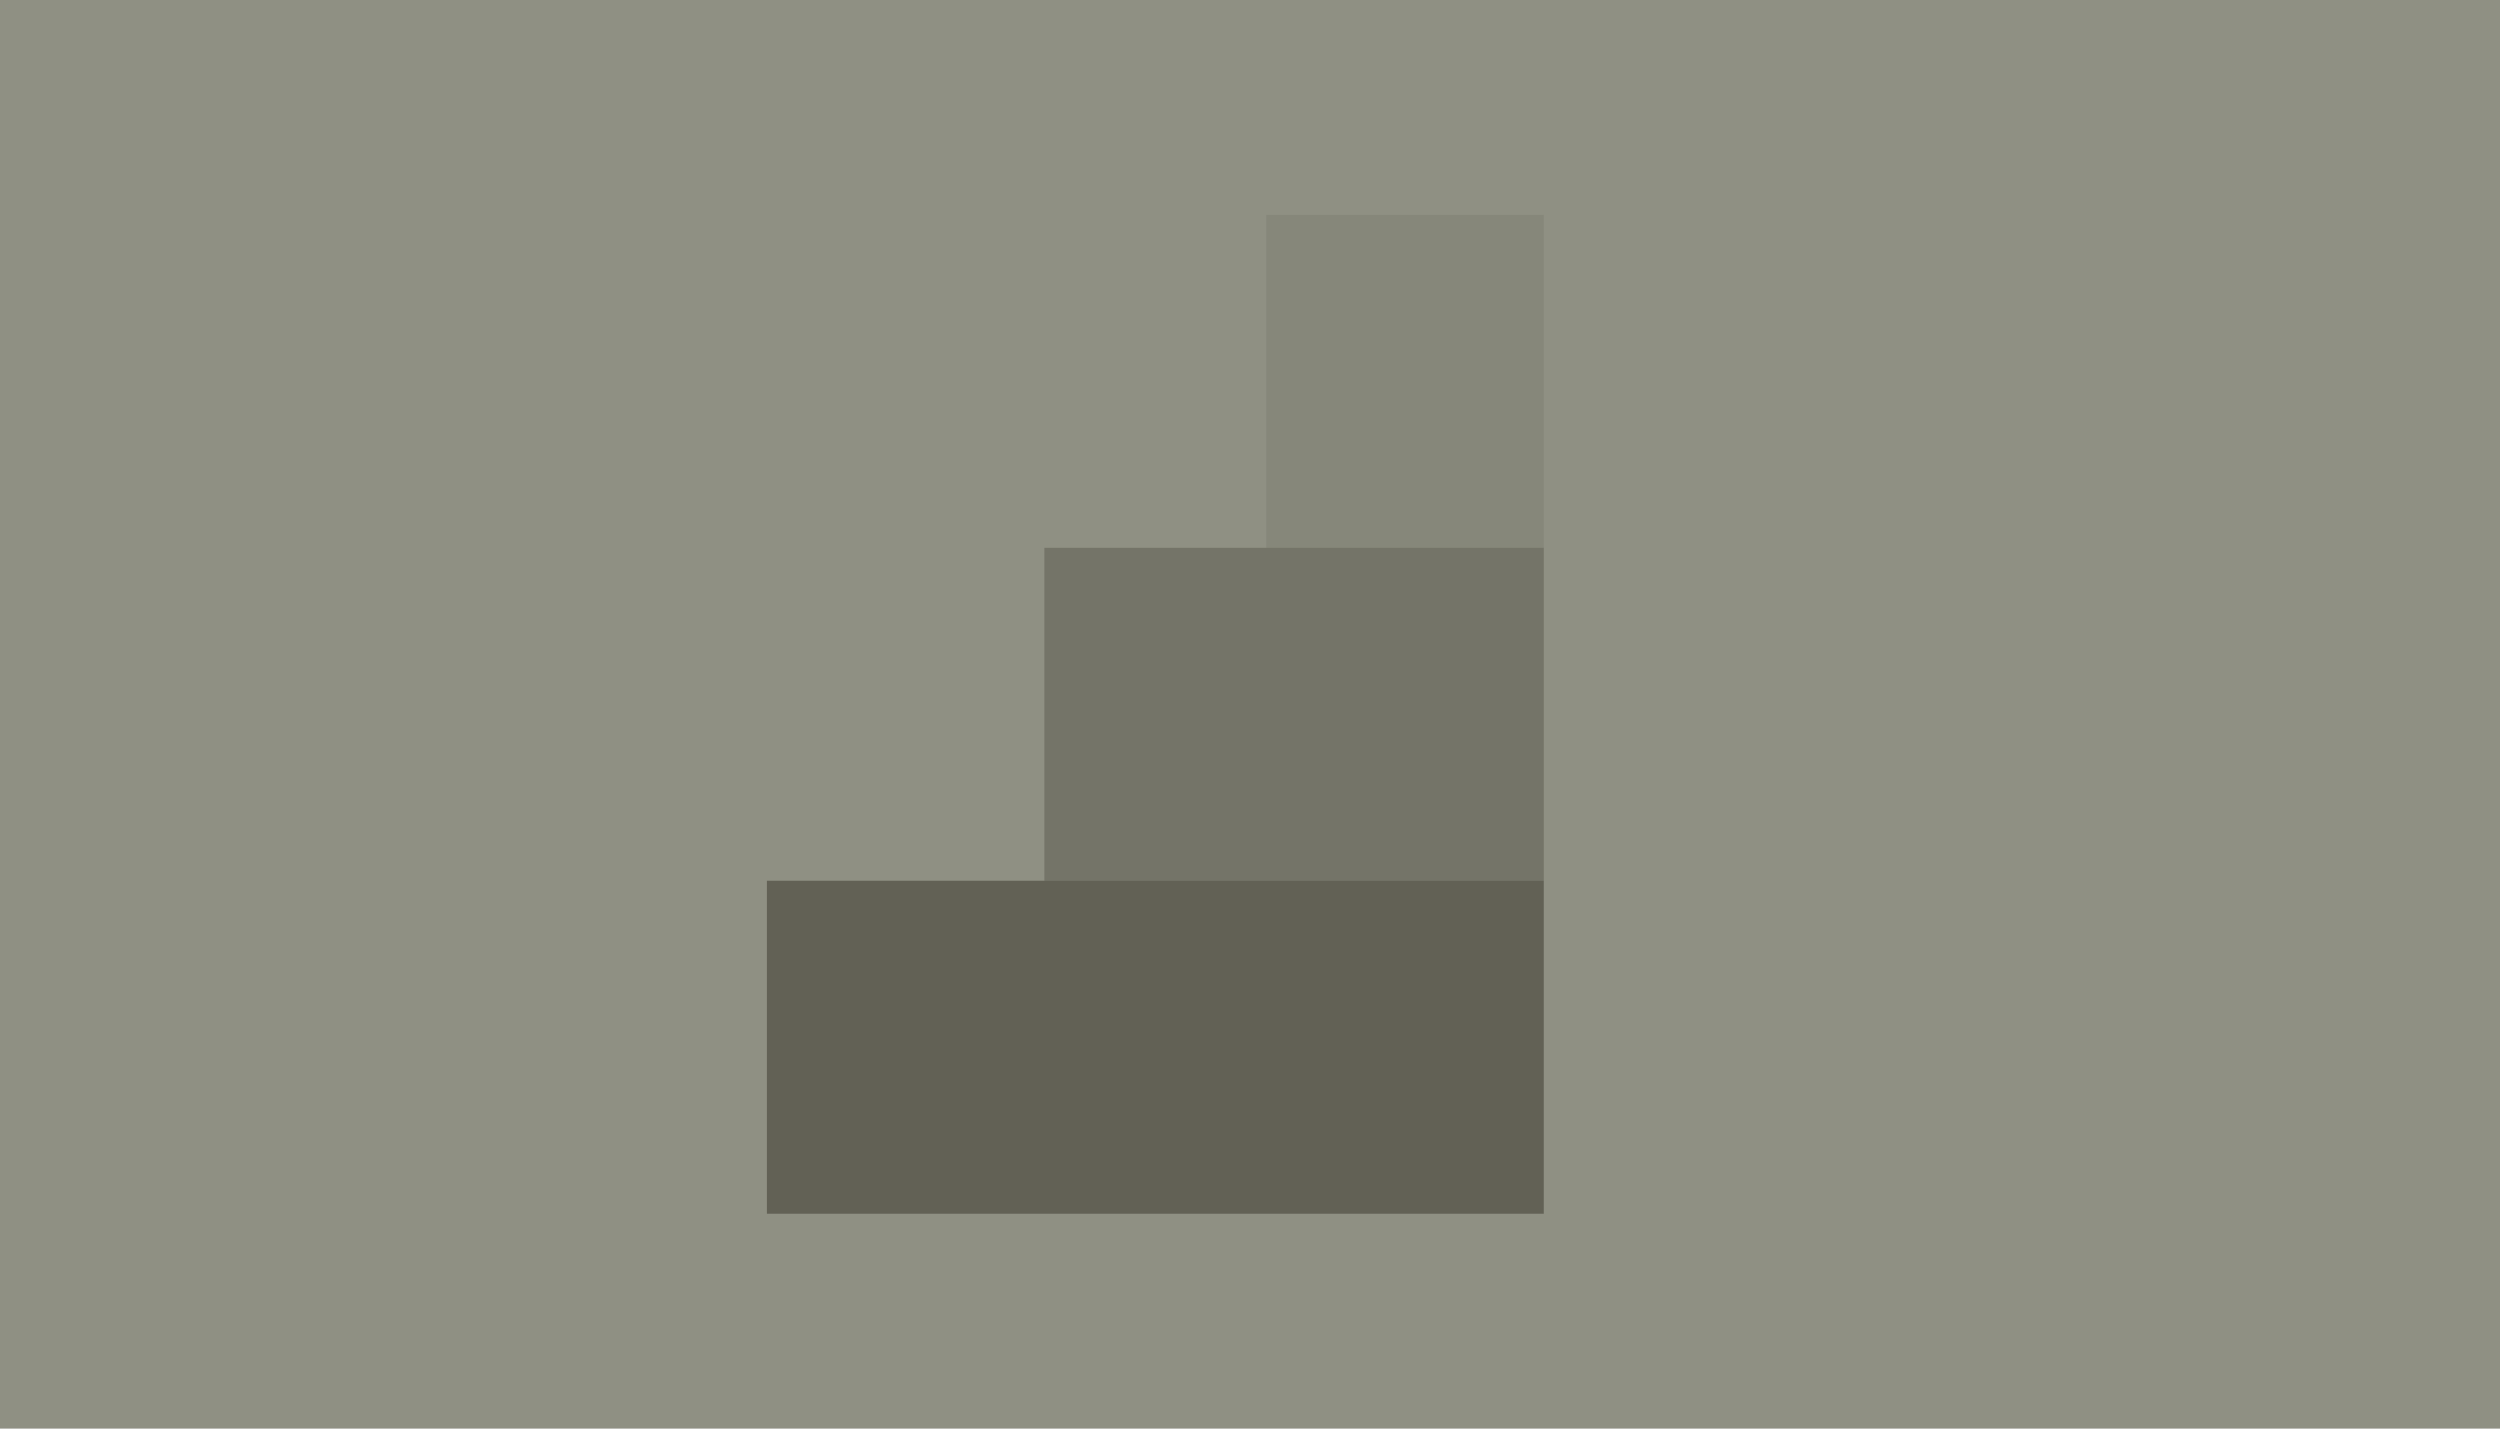
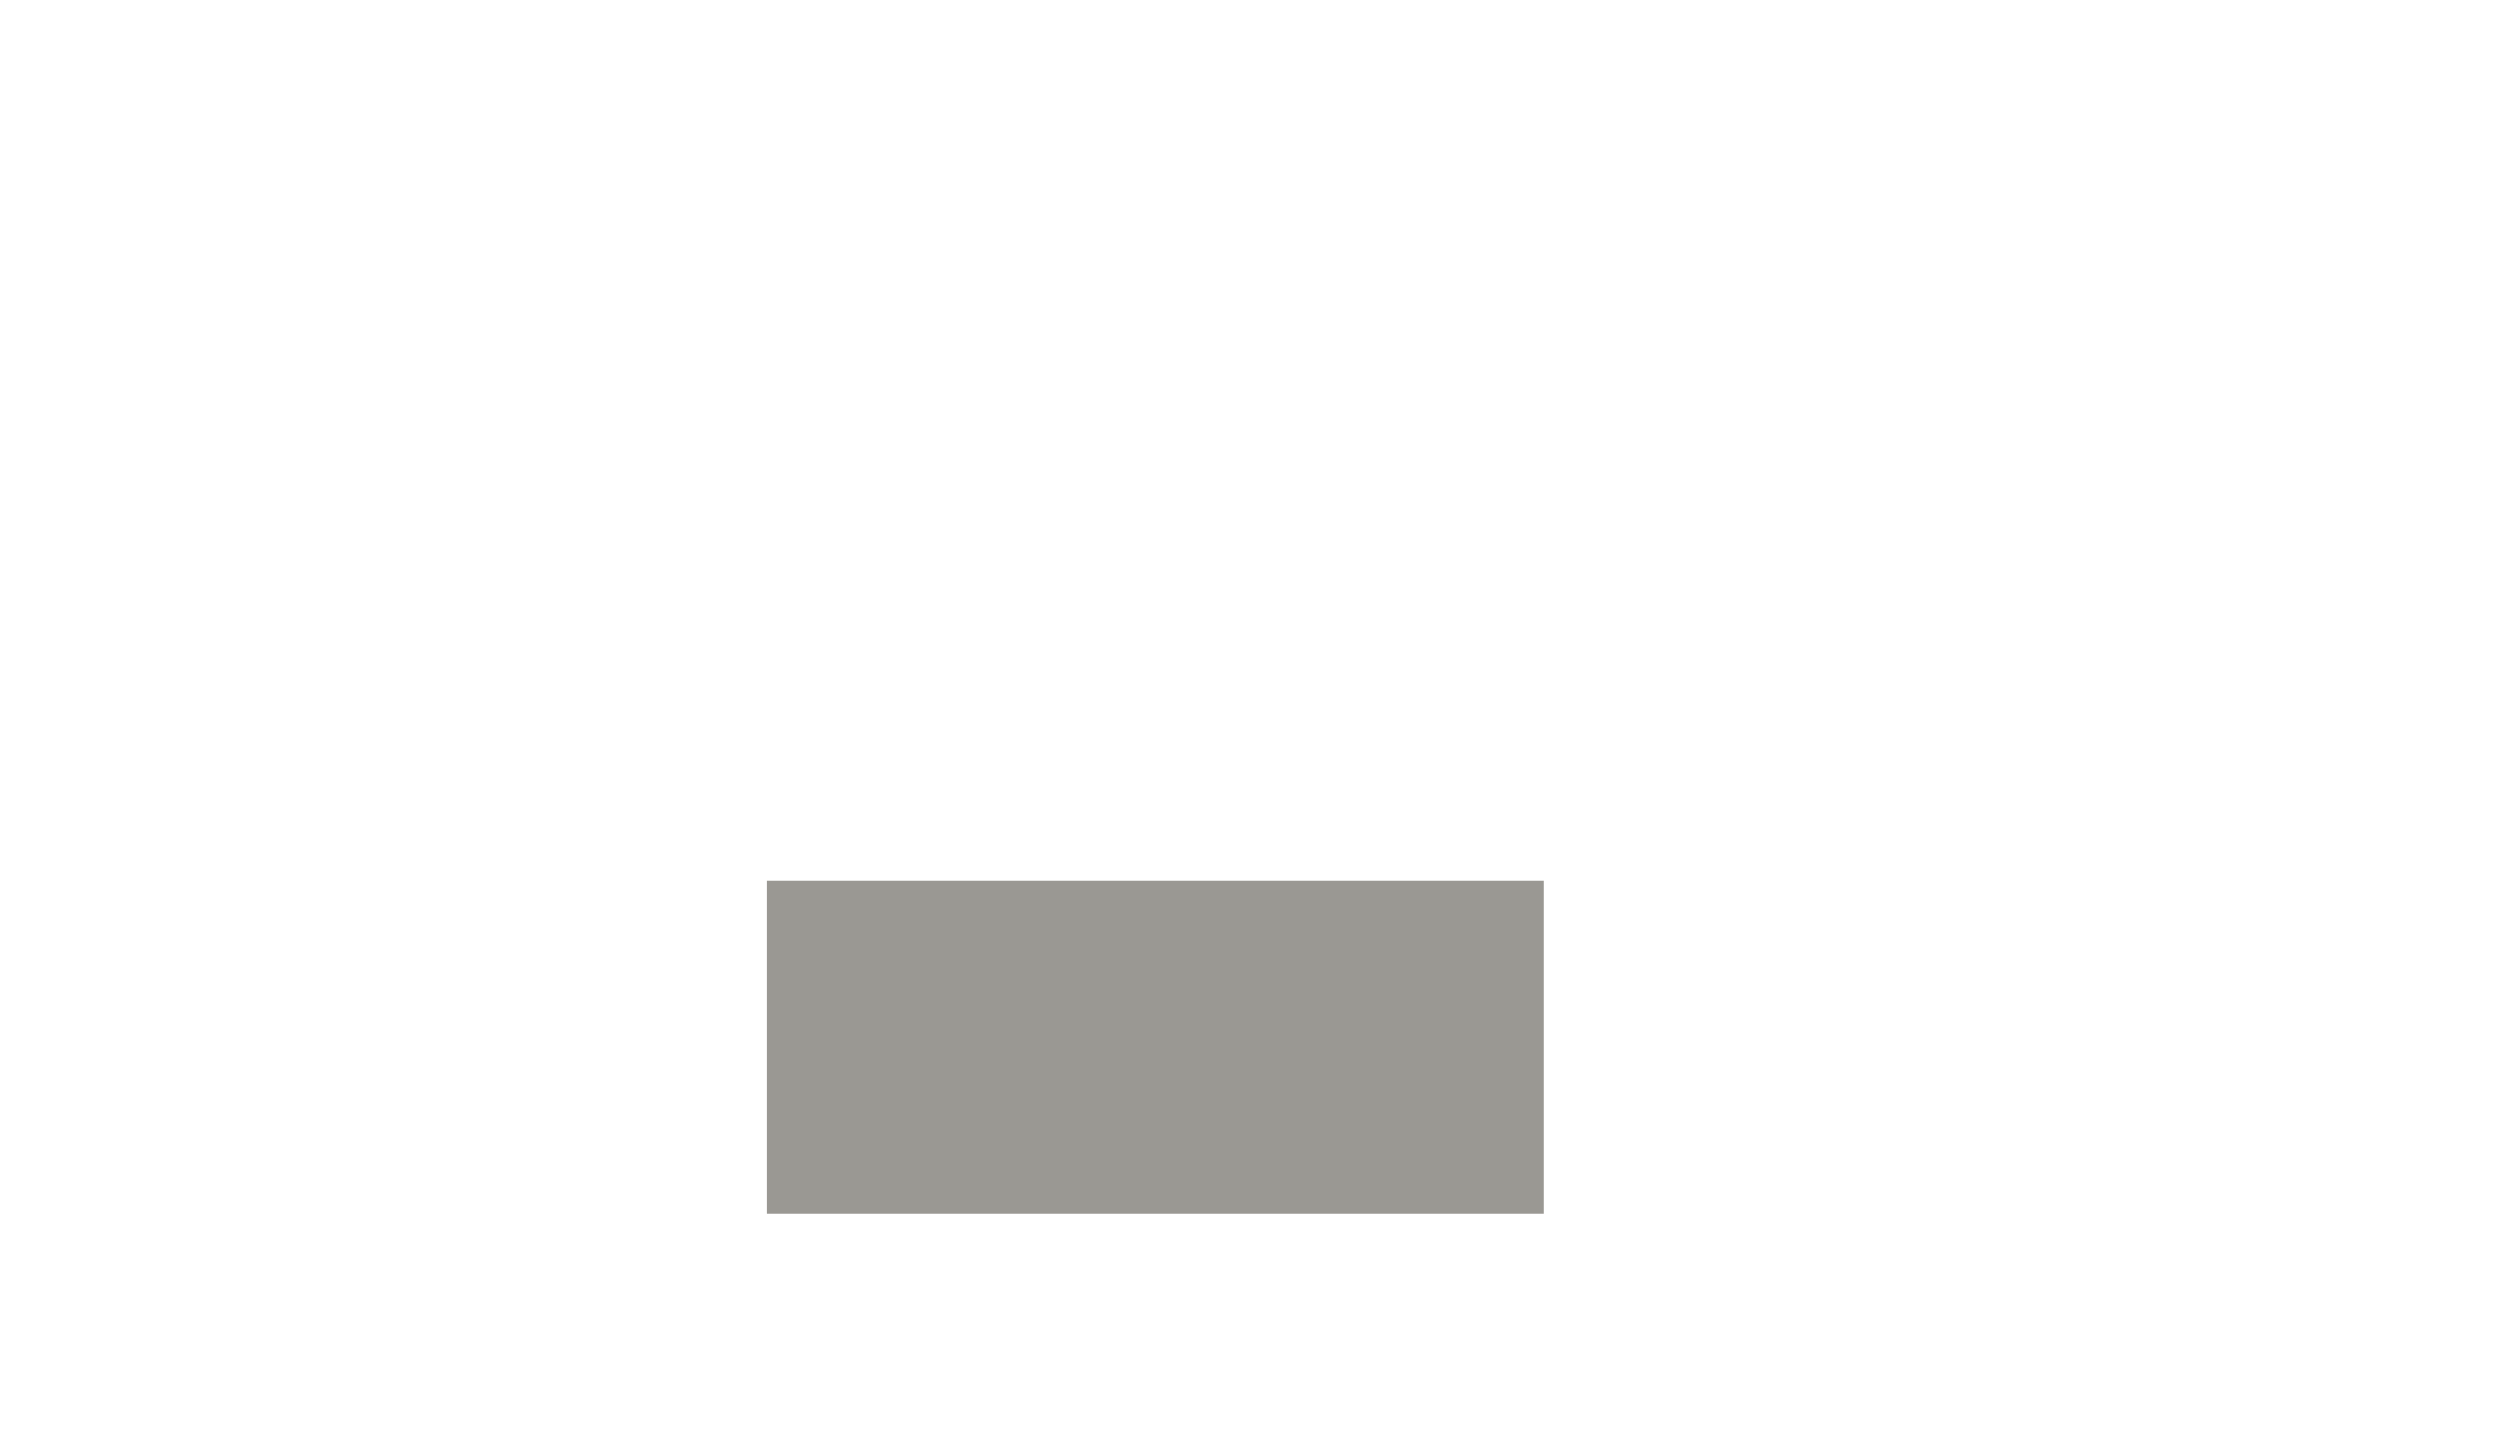
<svg xmlns="http://www.w3.org/2000/svg" viewBox="16 0 1890 1080" fill="none">
-   <path d="M0 0h1920v1080H0z" fill="#8F9083" />
  <path d="M595.777 665.852h587.321v251.709H595.777z" fill="#373328" fill-opacity=".5" />
-   <path d="M805.535 414.141h377.564V665.85H805.535z" fill="#373328" fill-opacity=".3" />
-   <path d="M973.34 162.434h209.758v251.709H973.34z" fill="#373328" fill-opacity=".1" />
</svg>